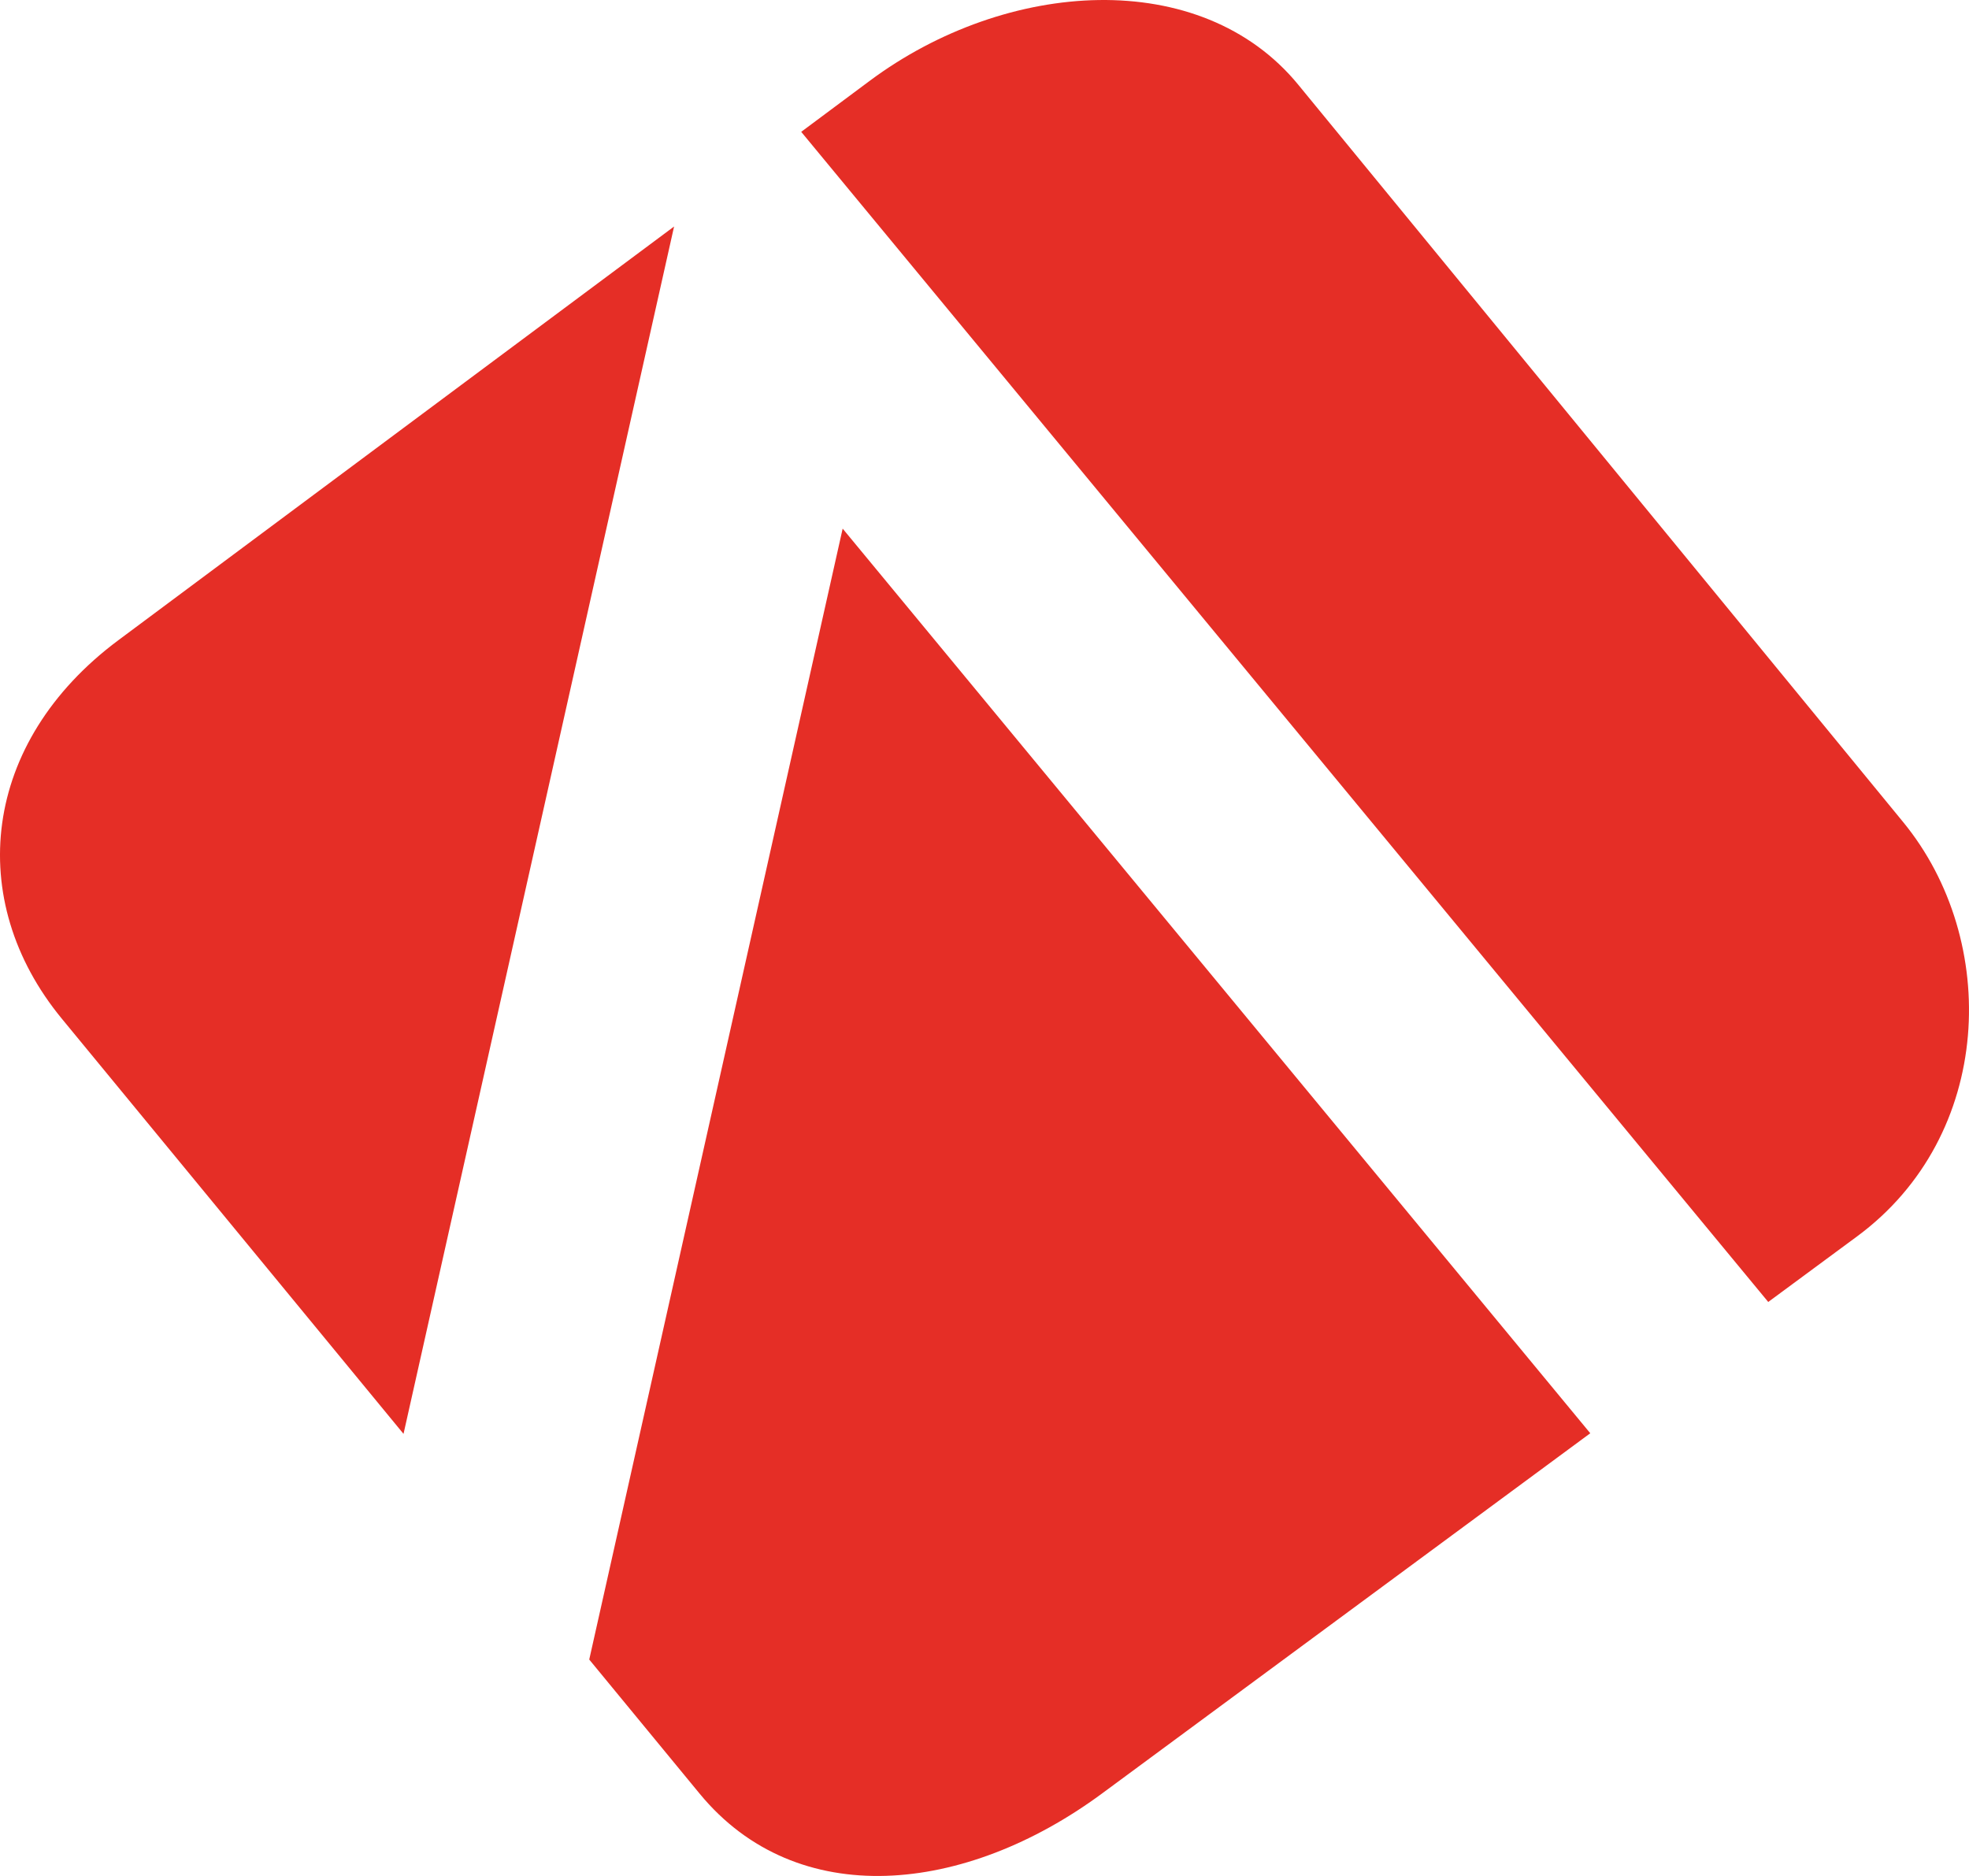
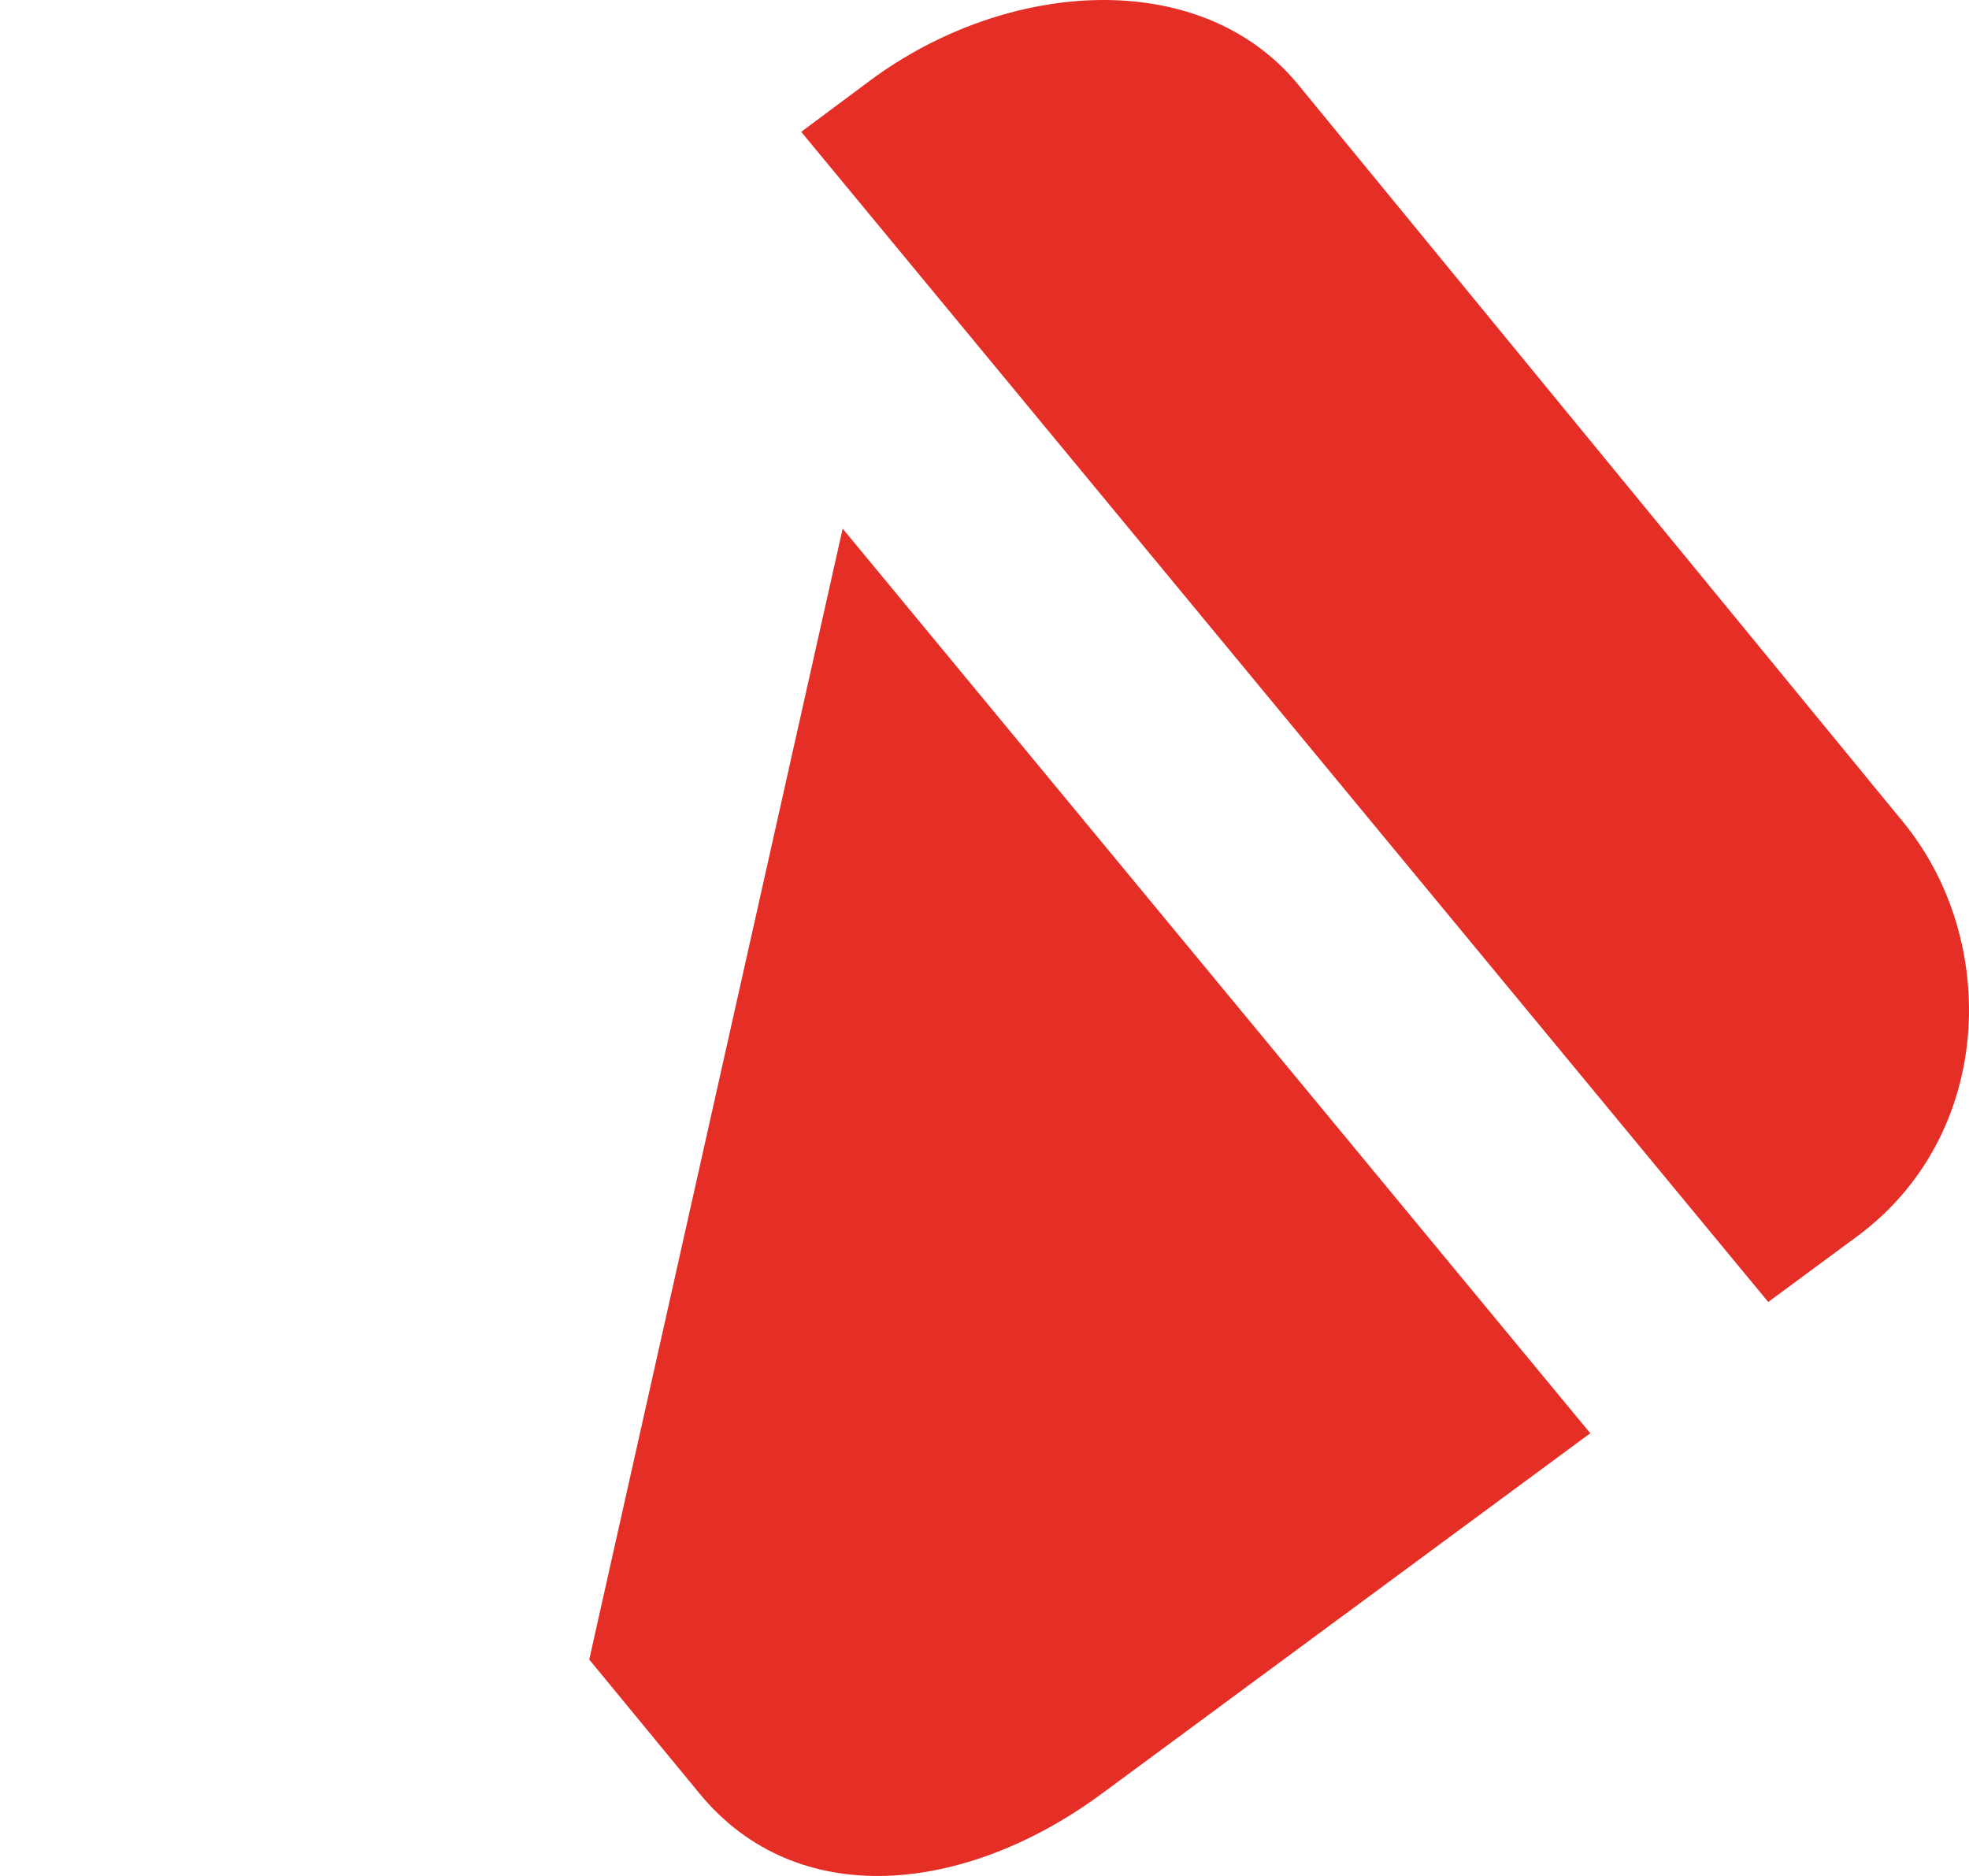
<svg xmlns="http://www.w3.org/2000/svg" xml:space="preserve" width="166.674mm" height="158.805mm" version="1.1" style="shape-rendering:geometricPrecision; text-rendering:geometricPrecision; image-rendering:optimizeQuality; fill-rule:evenodd; clip-rule:evenodd" viewBox="0 0 3472.12 3308.18">
  <defs>
    <style type="text/css"> .fil0 {fill:#E52E26} </style>
  </defs>
  <g id="Слой_x0020_1">
-     <path class="fil0" d="M711.57 2528.54l-602.58 -732.16c-171.99,-209.06 -141.67,-487.69 99.85,-667.51l979.84 -729.45 -477.1 2129.12z" />
    <path class="fil0" d="M2804.28 2527.47l-861.34 635.54c-240.8,177.63 -537.35,208.86 -709.21,0l-194.67 -236.5 446.89 -1994.31 1318.33 1595.27z" />
    <path class="fil0" d="M2289.35 149.4l1066.64 1300.23c171.5,208.99 160,552.69 -81.15,730.62l-156.74 115.7 -1705.25 -2063.47 120.77 -89.92c241.6,-179.87 584.08,-202.41 755.74,6.84z" />
  </g>
</svg>